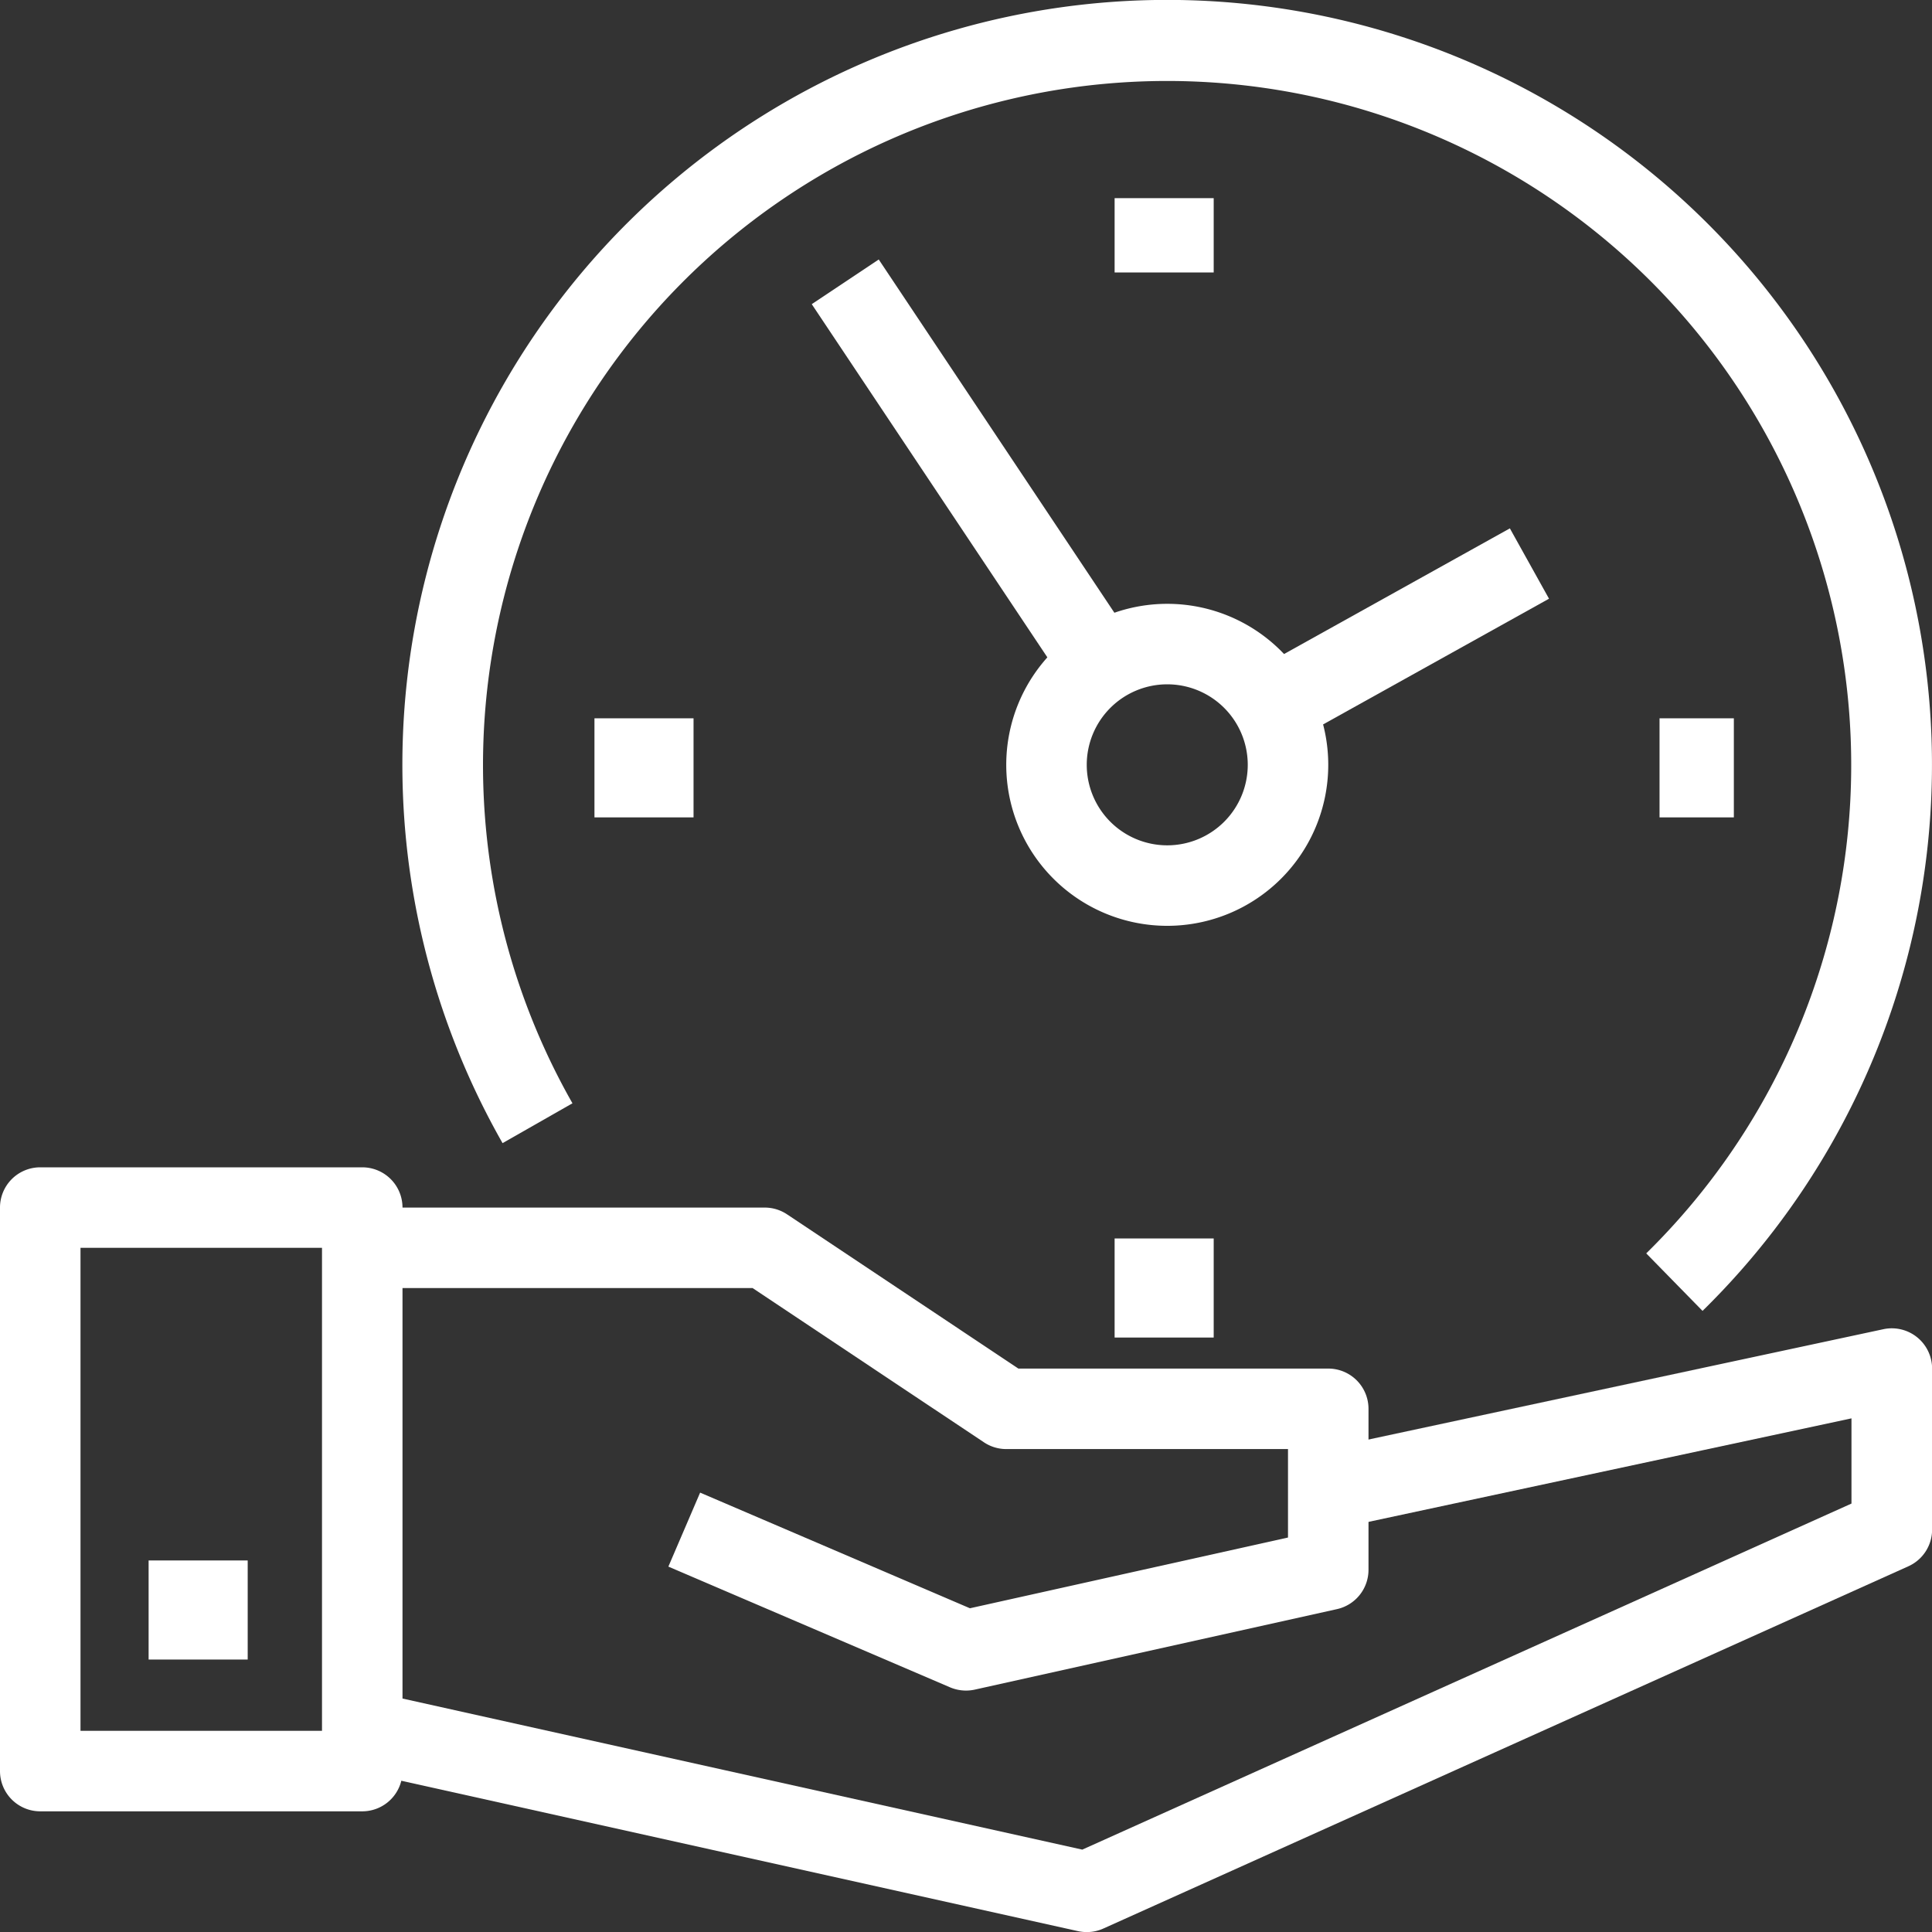
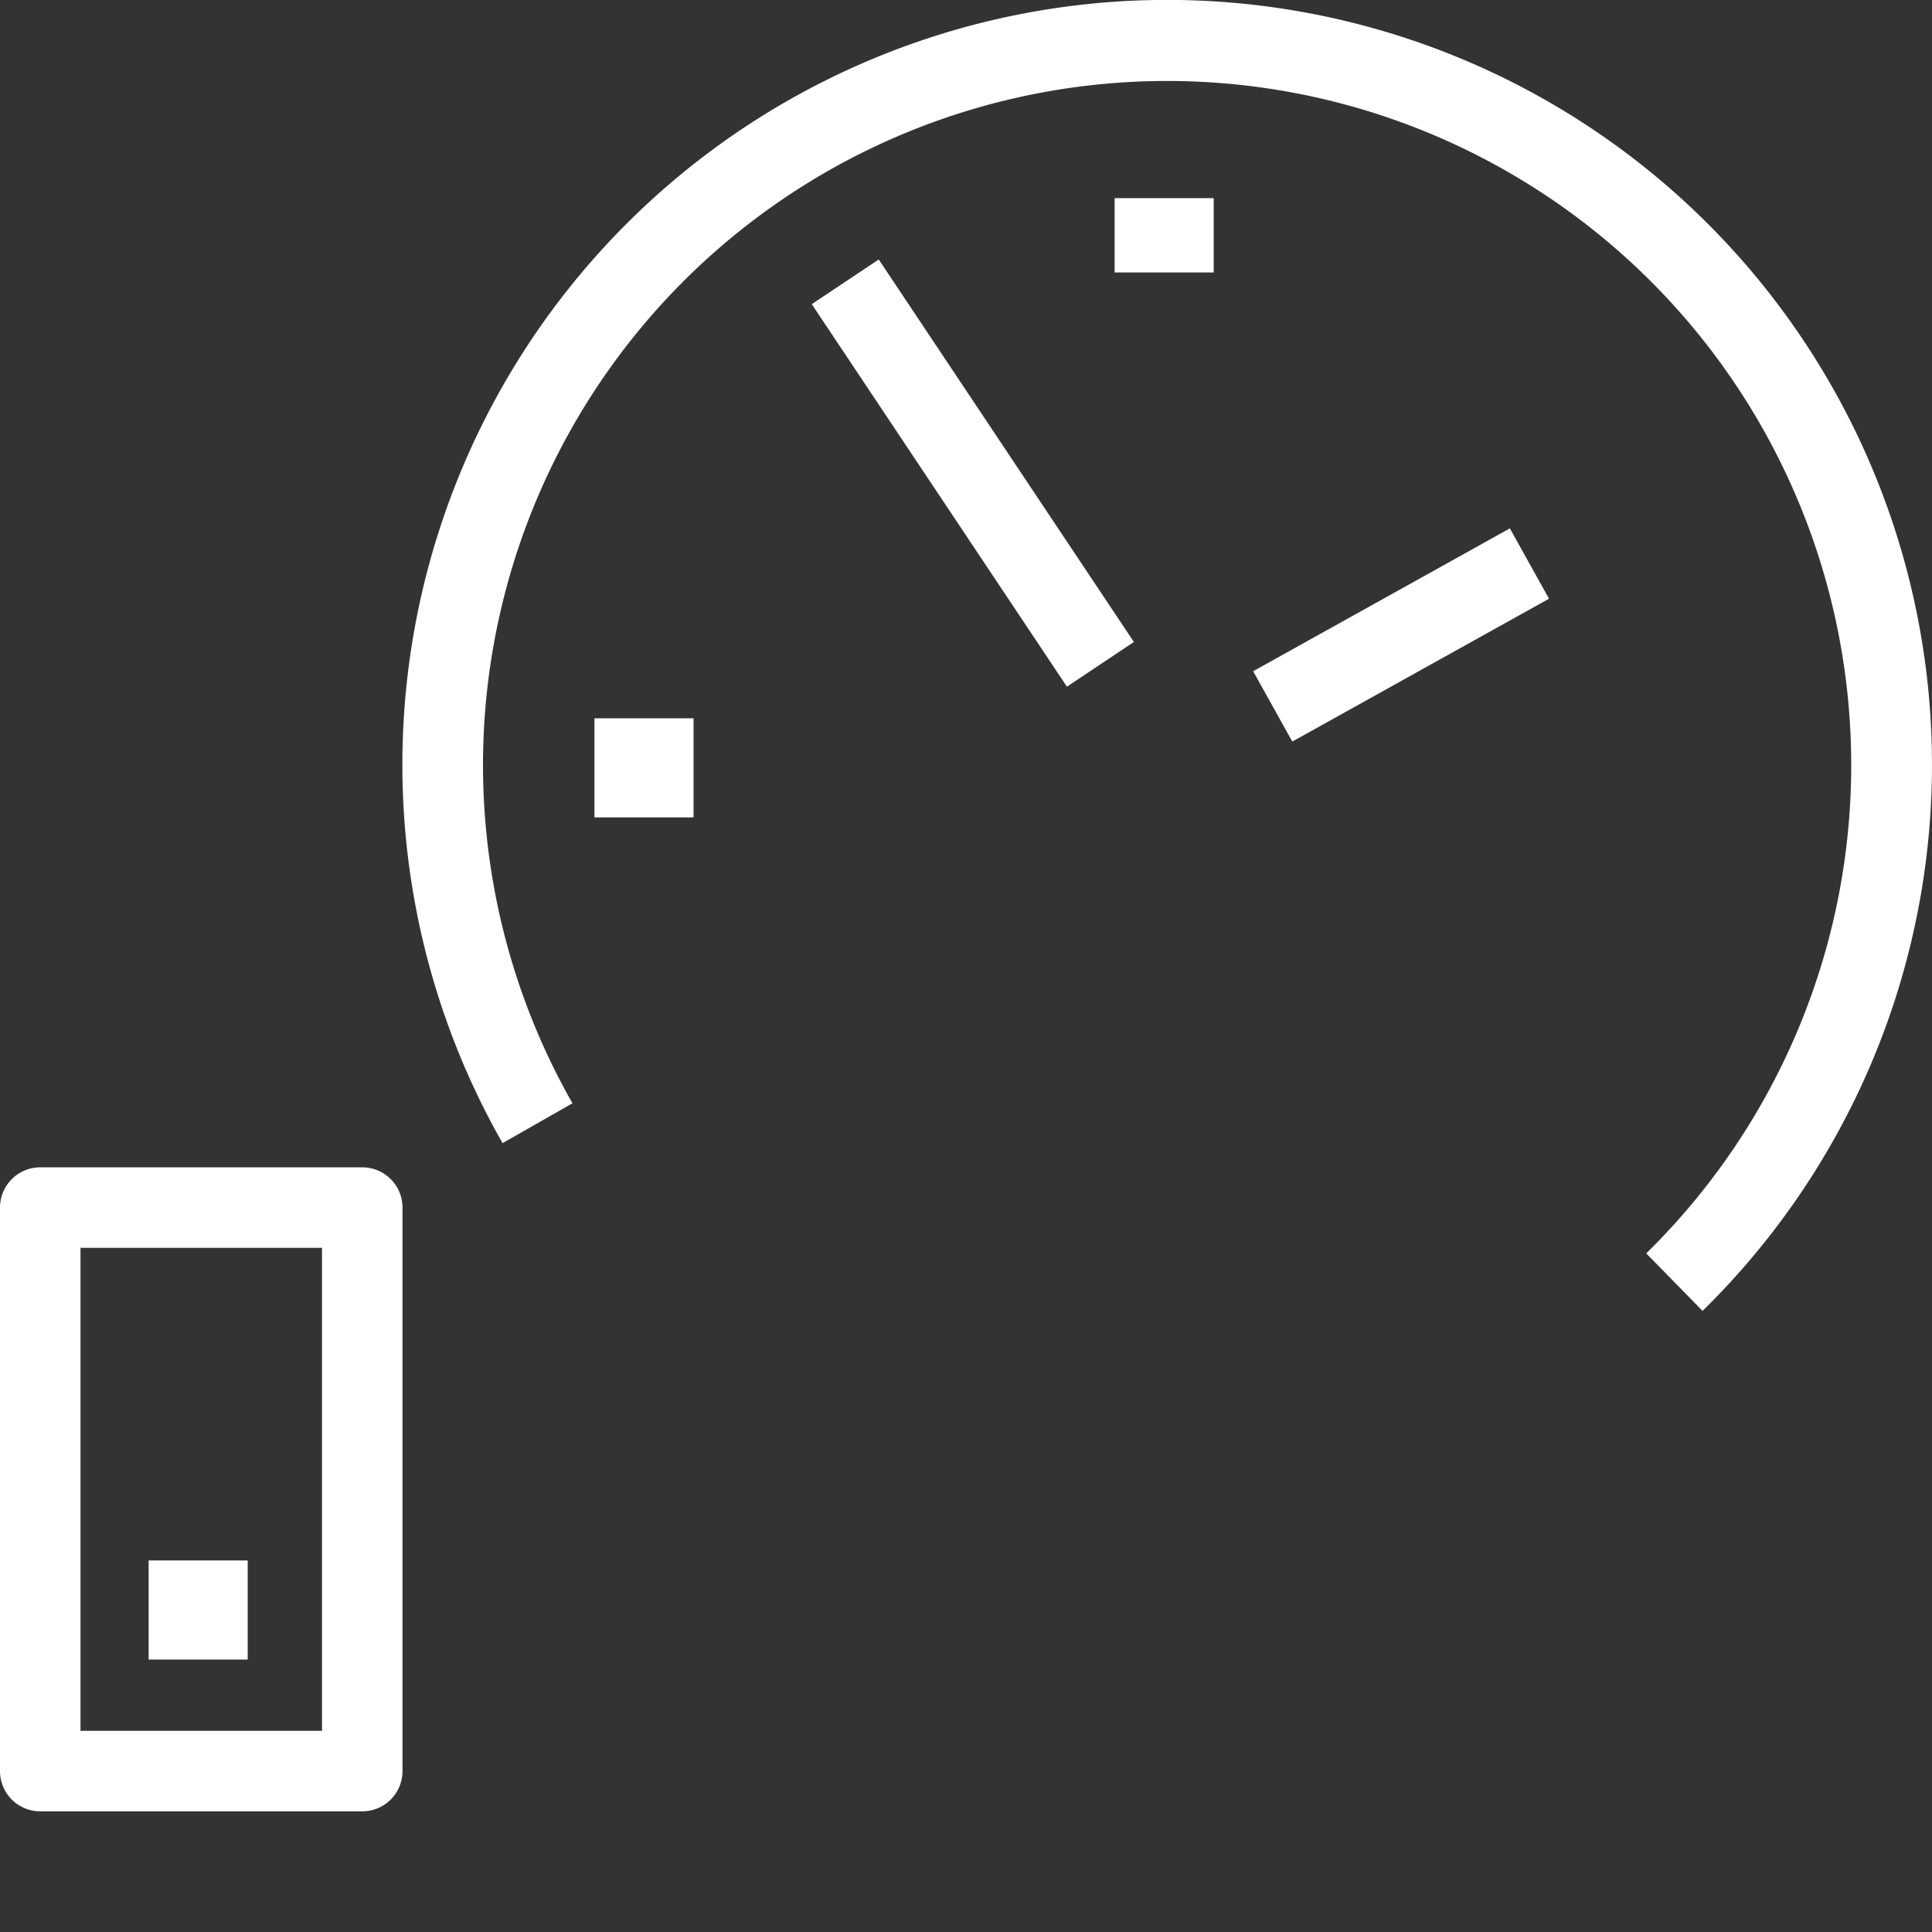
<svg xmlns="http://www.w3.org/2000/svg" width="78" height="78.004" viewBox="0 0 78 78.004">
  <rect x="0" y="0" width="78" height="78.004" fill="#333333" stroke="none" />
  <g id="save-time" transform="translate(0 0.002)">
    <path id="Path_3678" data-name="Path 3678" d="M14.625,55h-13A1.624,1.624,0,0,1,0,53.375V30.625A1.624,1.624,0,0,1,1.625,29h13a1.624,1.624,0,0,1,1.625,1.625v22.75A1.624,1.624,0,0,1,14.625,55ZM3.25,51.75H13V32.25H3.25Z" transform="translate(0 18.126)" fill="#fff" />
-     <path id="Path_3679" data-name="Path 3679" d="M38.385,57.375a1.653,1.653,0,0,1-.352-.038l-29.25-6.5.7-3.174,28.723,6.383L69.26,40.075v-3.44L48.475,41.09,47.8,37.91l22.75-4.875a1.627,1.627,0,0,1,1.965,1.59v6.5a1.624,1.624,0,0,1-.958,1.482l-32.5,14.625a1.614,1.614,0,0,1-.667.143Z" transform="translate(5.489 20.626)" fill="#fff" />
-     <path id="Path_3680" data-name="Path 3680" d="M33.375,49.5a1.657,1.657,0,0,1-.641-.13L21.359,44.495l1.282-2.987,10.893,4.669,12.841-2.856V39.75H35a1.626,1.626,0,0,1-.9-.273l-9.34-6.227H9V30H25.25a1.626,1.626,0,0,1,.9.273l9.34,6.227H48a1.624,1.624,0,0,1,1.625,1.625v6.5a1.627,1.627,0,0,1-1.273,1.587l-14.625,3.25A1.654,1.654,0,0,1,33.375,49.5Z" transform="translate(5.625 18.751)" fill="#fff" />
    <rect id="Rectangle_624" data-name="Rectangle 624" width="4" height="4" transform="translate(6 62.998)" fill="#fff" />
    <path id="Path_3681" data-name="Path 3681" d="M62.492,52.925,60.216,50.6a27.619,27.619,0,1,0-43.351-6.059l-2.822,1.609a30.877,30.877,0,1,1,48.448,6.77Z" transform="translate(6.247 0)" fill="#fff" />
-     <path id="Path_3682" data-name="Path 3682" d="M31.5,28A6.5,6.5,0,1,1,38,21.5,6.5,6.5,0,0,1,31.5,28Zm0-9.75a3.25,3.25,0,1,0,3.25,3.25A3.25,3.25,0,0,0,31.5,18.25Z" transform="translate(15.625 9.376)" fill="#fff" />
    <rect id="Rectangle_625" data-name="Rectangle 625" width="3.25" height="18.561" transform="matrix(0.832, -0.555, 0.555, 0.832, 32.773, 12.278)" fill="#fff" />
    <rect id="Rectangle_626" data-name="Rectangle 626" width="11.861" height="3.25" transform="translate(50.593 27.097) rotate(-29.094)" fill="#fff" />
-     <rect id="Rectangle_627" data-name="Rectangle 627" width="3" height="4" transform="translate(67 28.998)" fill="#fff" />
    <rect id="Rectangle_628" data-name="Rectangle 628" width="4" height="4" transform="translate(24 28.998)" fill="#fff" />
    <rect id="Rectangle_629" data-name="Rectangle 629" width="4" height="3" transform="translate(45 7.998)" fill="#fff" />
-     <rect id="Rectangle_630" data-name="Rectangle 630" width="4" height="4" transform="translate(45 49.998)" fill="#fff" />
  </g>
</svg>